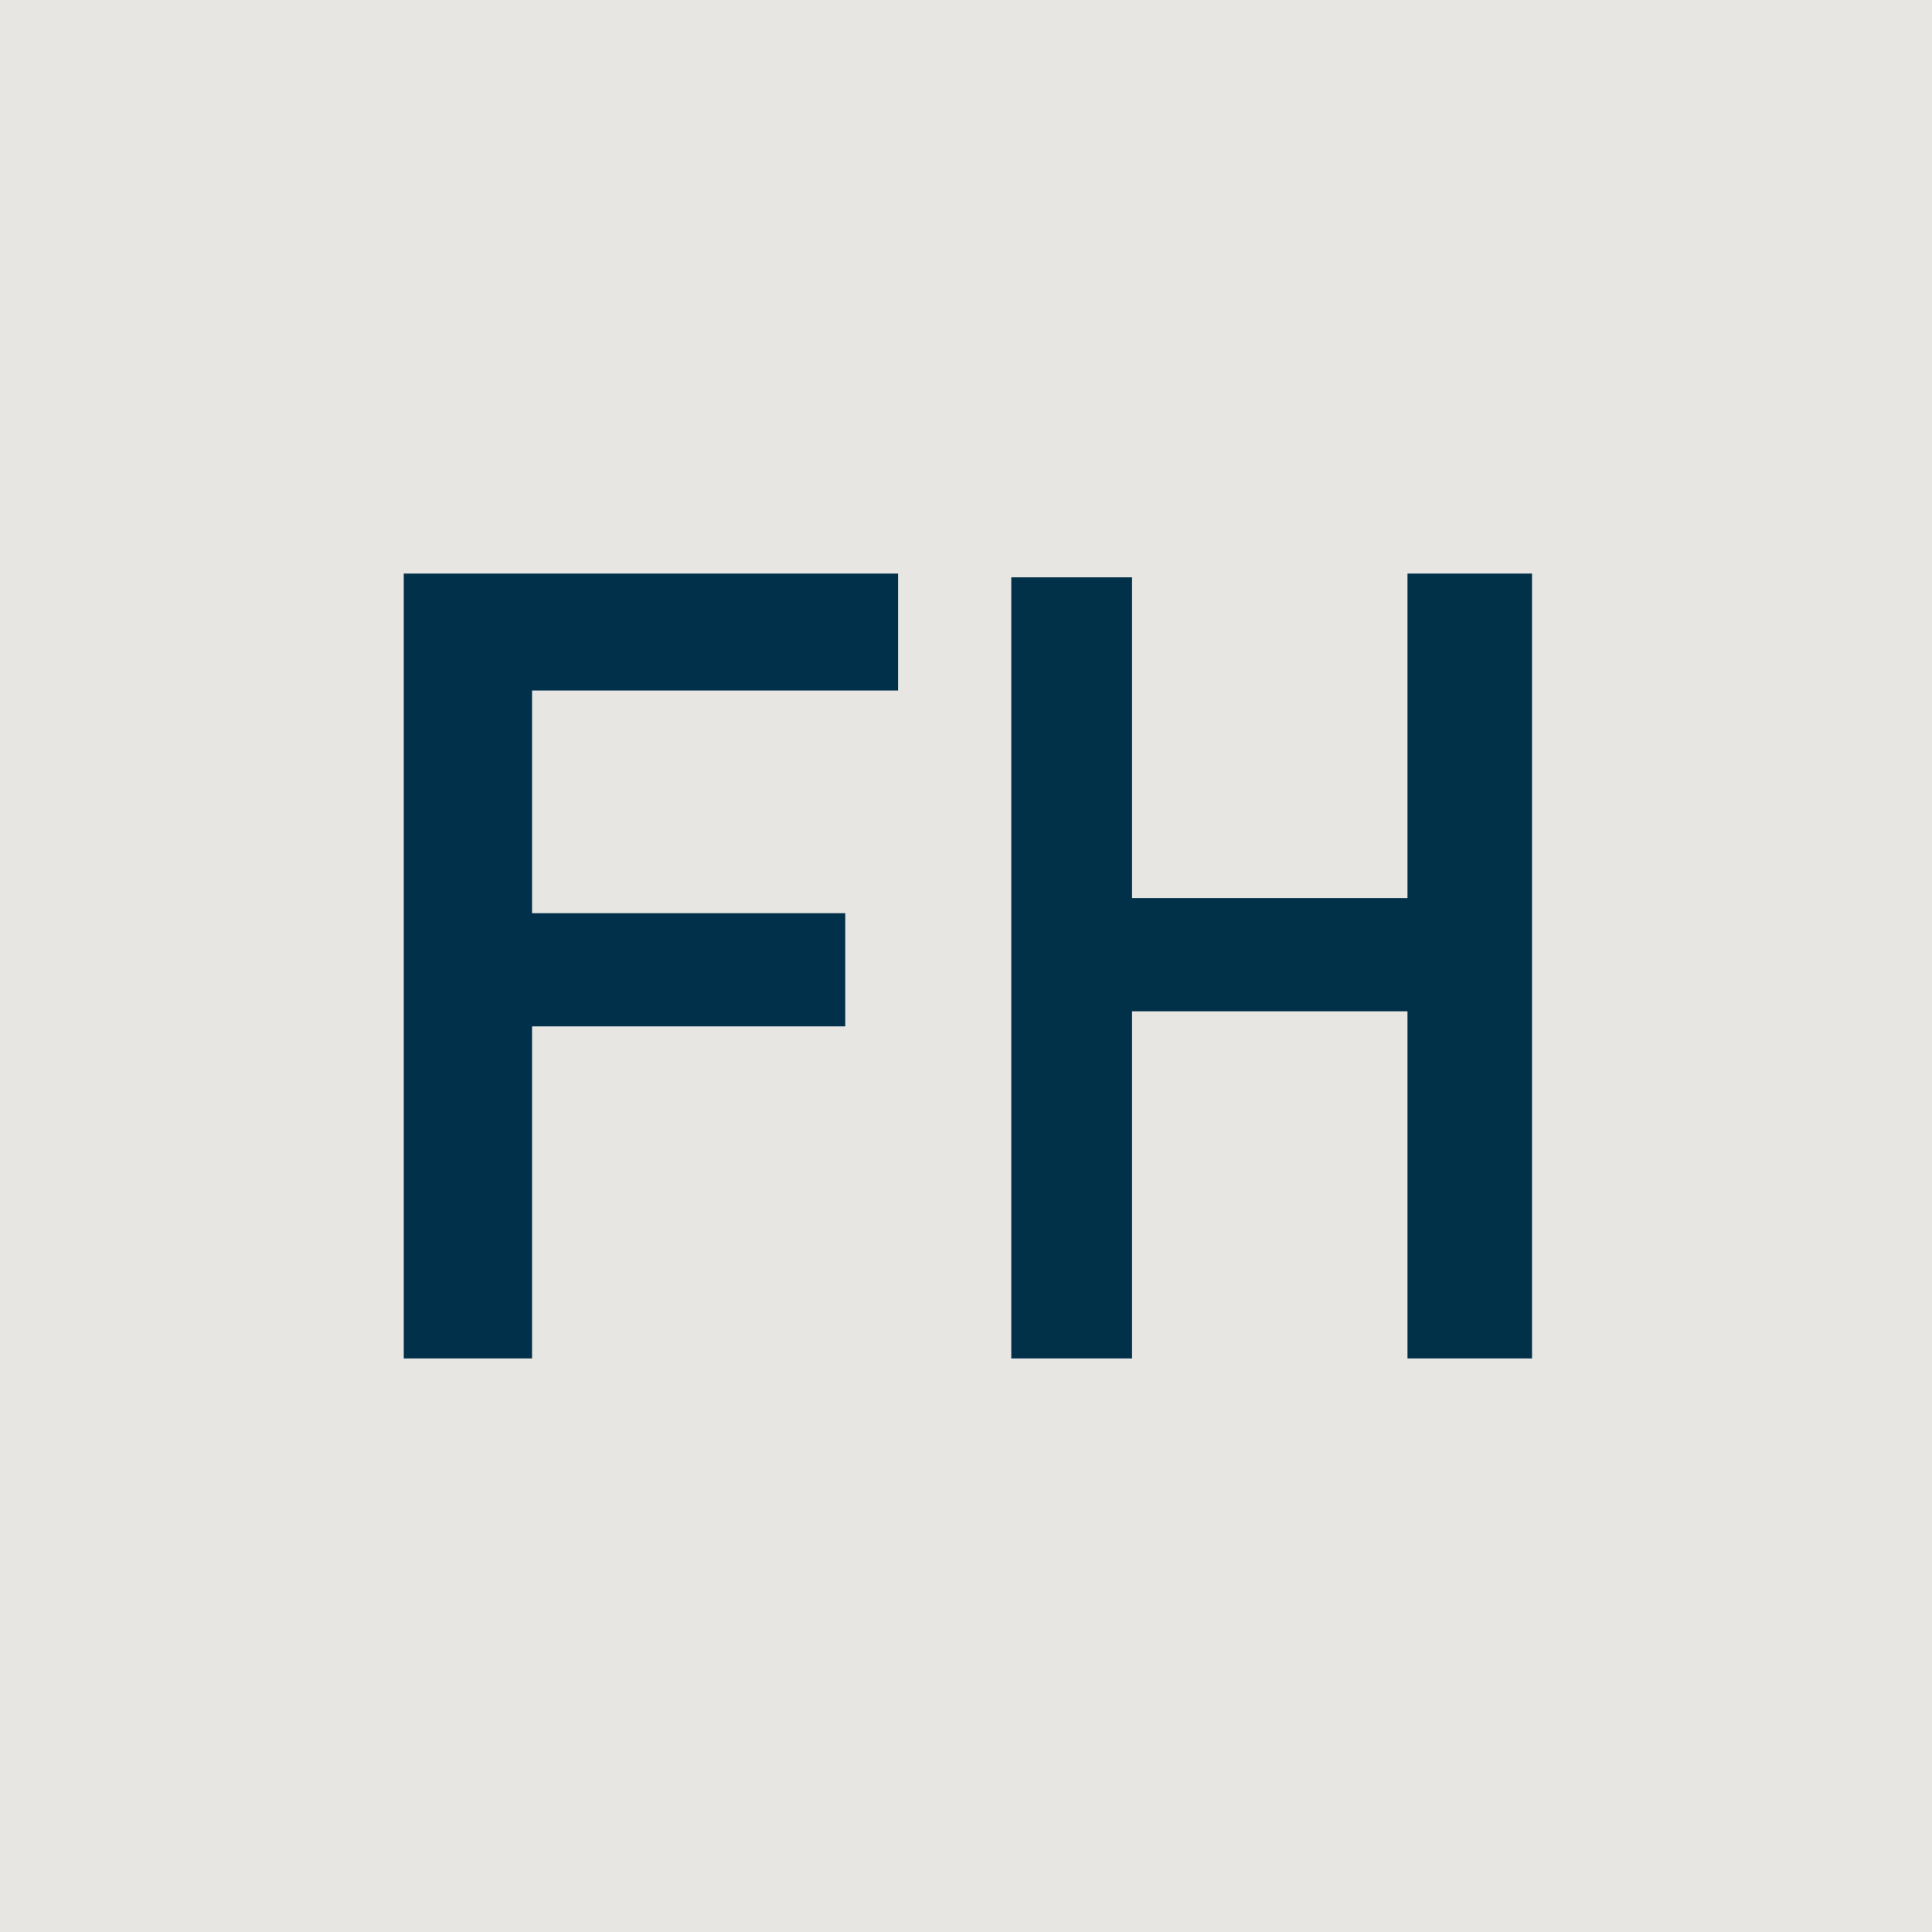
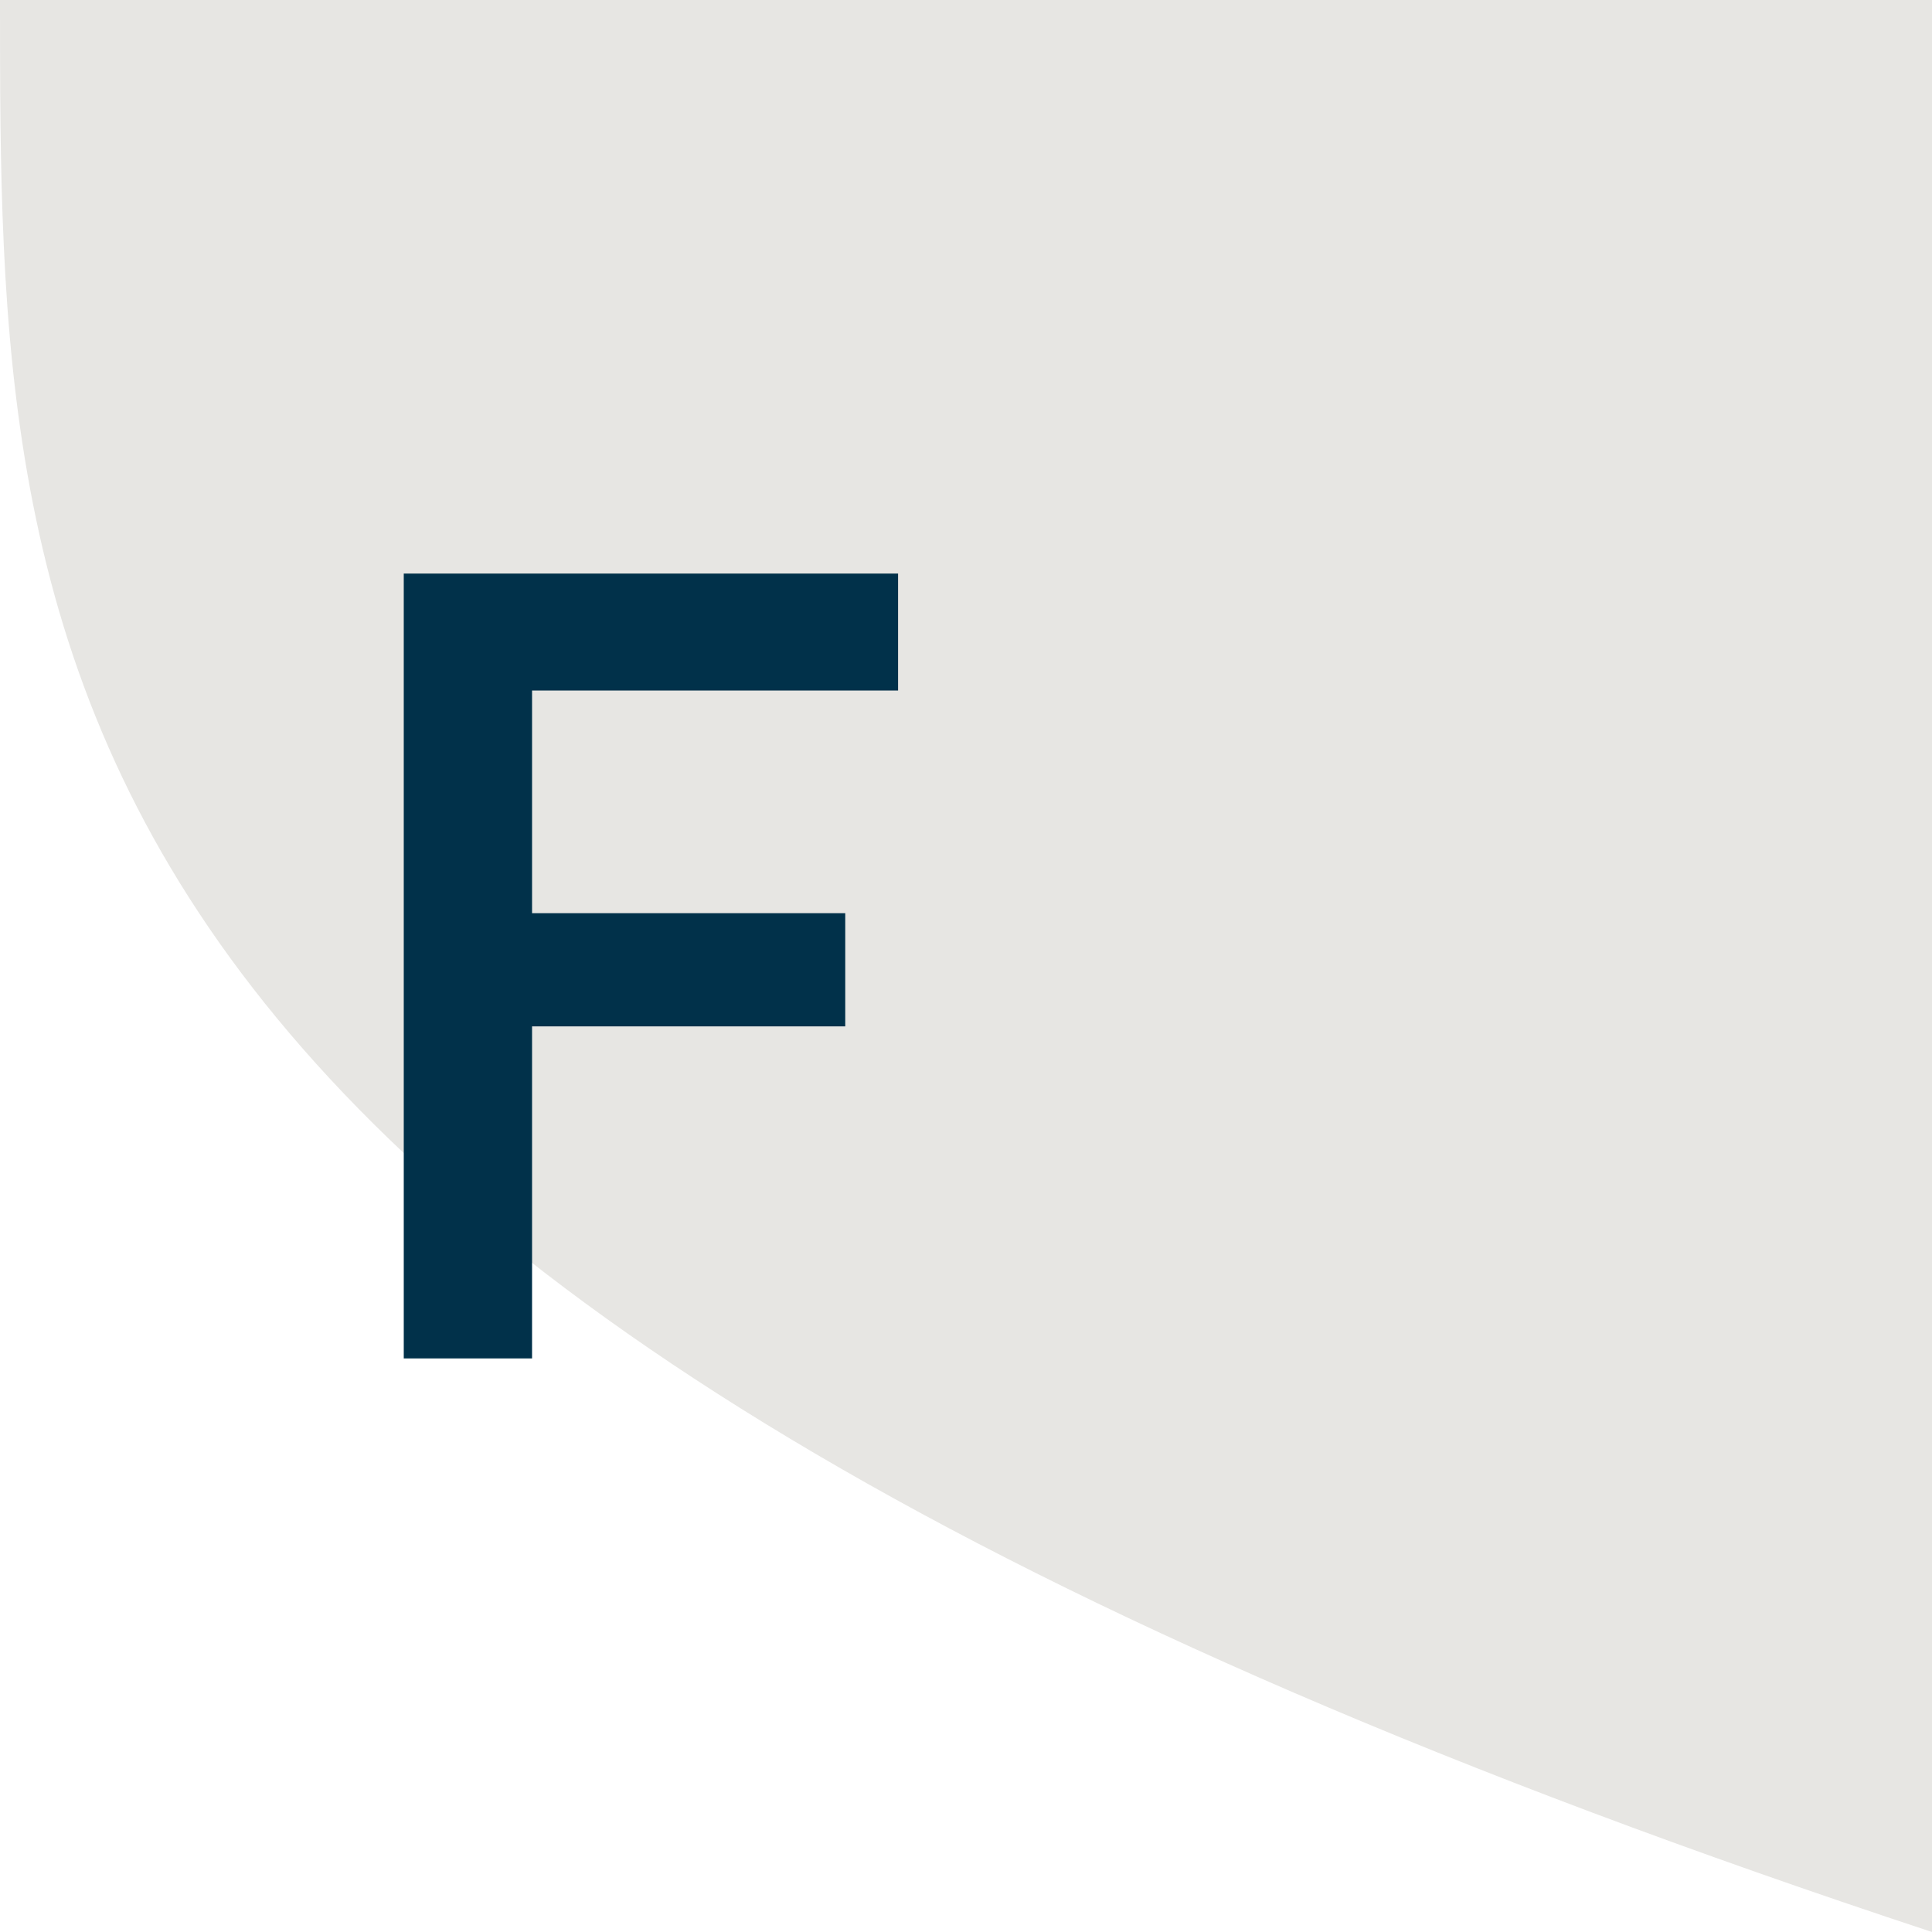
<svg xmlns="http://www.w3.org/2000/svg" version="1.1" width="512" height="512">
  <svg version="1.1" width="512" height="512">
-     <path d="M0 0 C168.96 0 337.92 0 512 0 C512 168.96 512 337.92 512 512 C343.04 512 174.08 512 0 512 C0 343.04 0 174.08 0 0 Z " fill="#E7E6E3" transform="translate(0,0)" />
-     <path d="M0 0 C10.89 0 21.78 0 33 0 C33 68.64 33 137.28 33 208 C22.11 208 11.22 208 0 208 C0 177.64 0 147.28 0 116 C-24.09 116 -48.18 116 -73 116 C-73 146.36 -73 176.72 -73 208 C-83.56 208 -94.12 208 -105 208 C-105 139.69 -105 71.38 -105 1 C-94.44 1 -83.88 1 -73 1 C-73 29.05 -73 57.1 -73 86 C-48.91 86 -24.82 86 0 86 C0 57.62 0 29.24 0 0 Z " fill="#013049" transform="translate(373,152)" />
+     <path d="M0 0 C168.96 0 337.92 0 512 0 C512 168.96 512 337.92 512 512 C0 343.04 0 174.08 0 0 Z " fill="#E7E6E3" transform="translate(0,0)" />
    <path d="M0 0 C43.23 0 86.46 0 131 0 C131 10.23 131 20.46 131 31 C98.99 31 66.98 31 34 31 C34 50.47 34 69.94 34 90 C61.39 90 88.78 90 117 90 C117 99.9 117 109.8 117 120 C89.61 120 62.22 120 34 120 C34 149.04 34 178.08 34 208 C22.78 208 11.56 208 0 208 C0 139.36 0 70.72 0 0 Z " fill="#01314A" transform="translate(107,152)" />
  </svg>
  <style>@media (prefers-color-scheme: light) { :root { filter: none; } }
@media (prefers-color-scheme: dark) { :root { filter: none; } }
</style>
</svg>